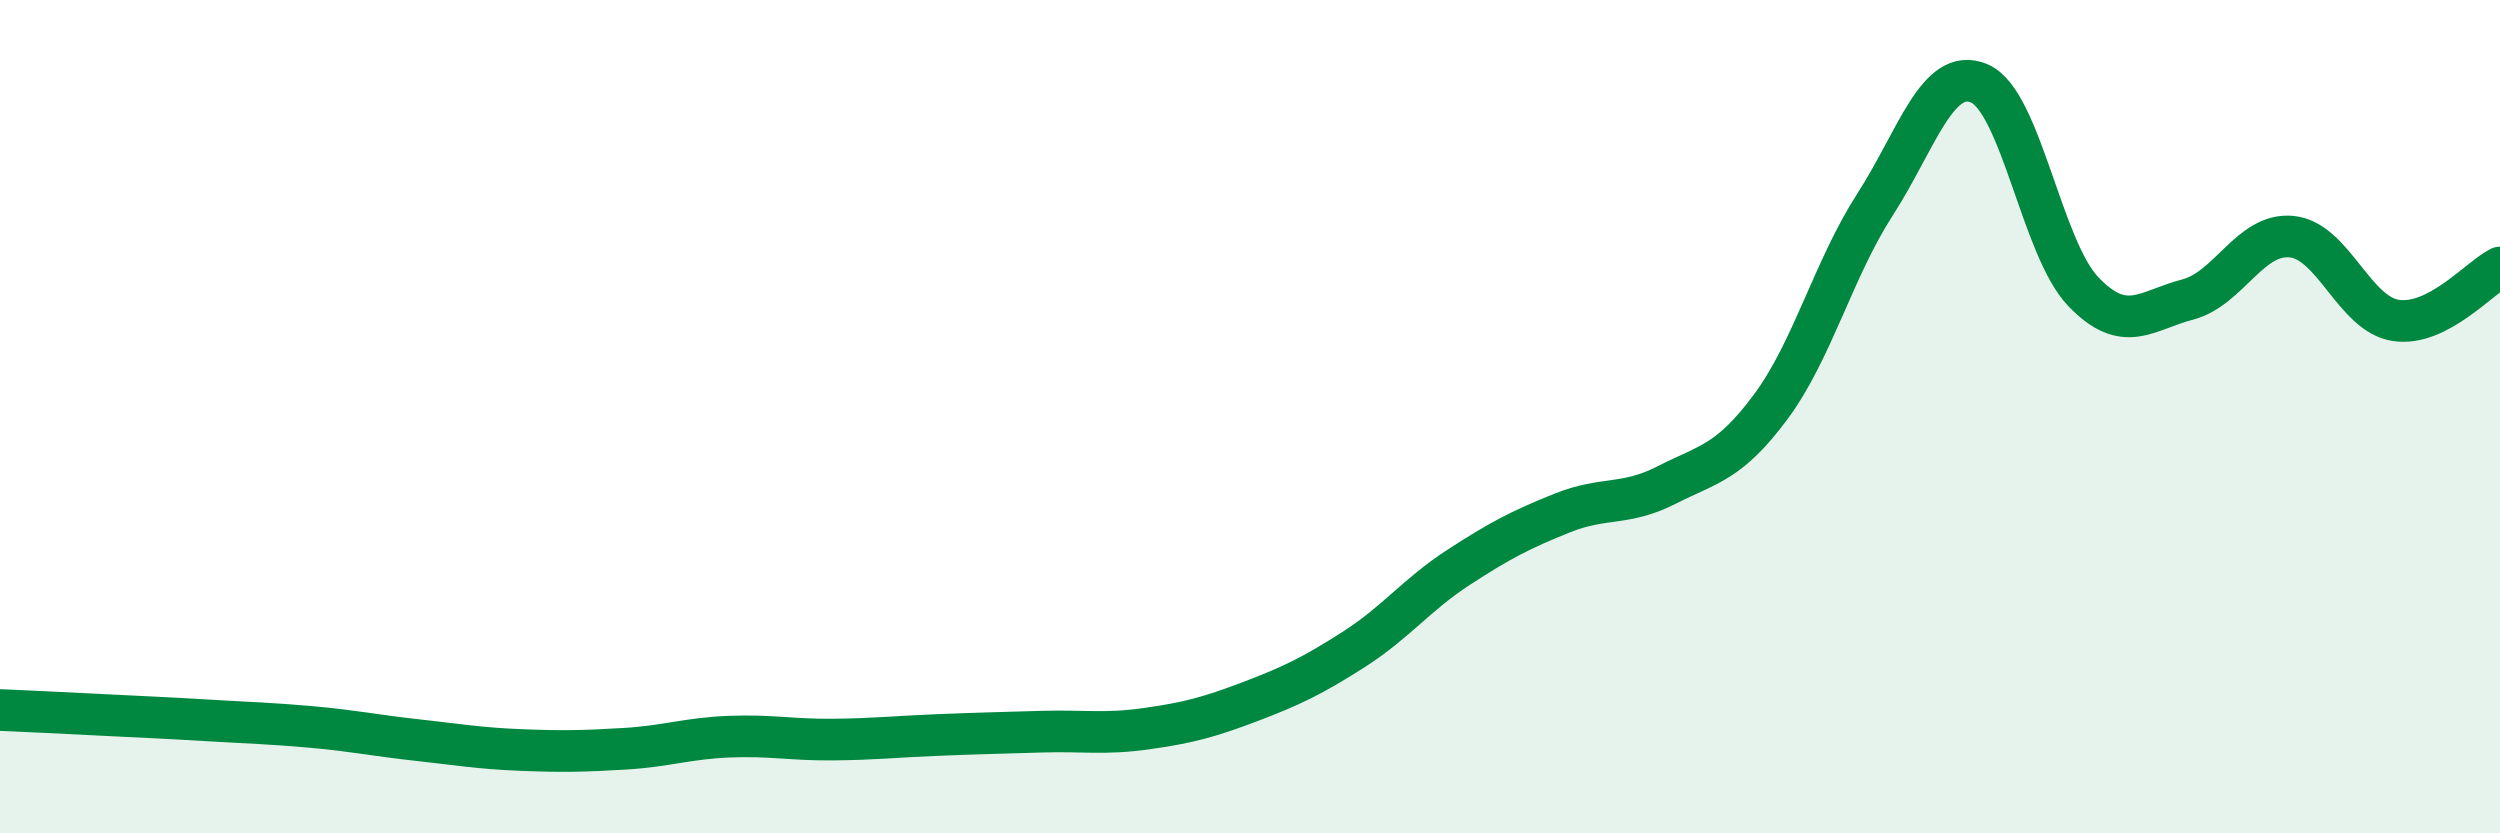
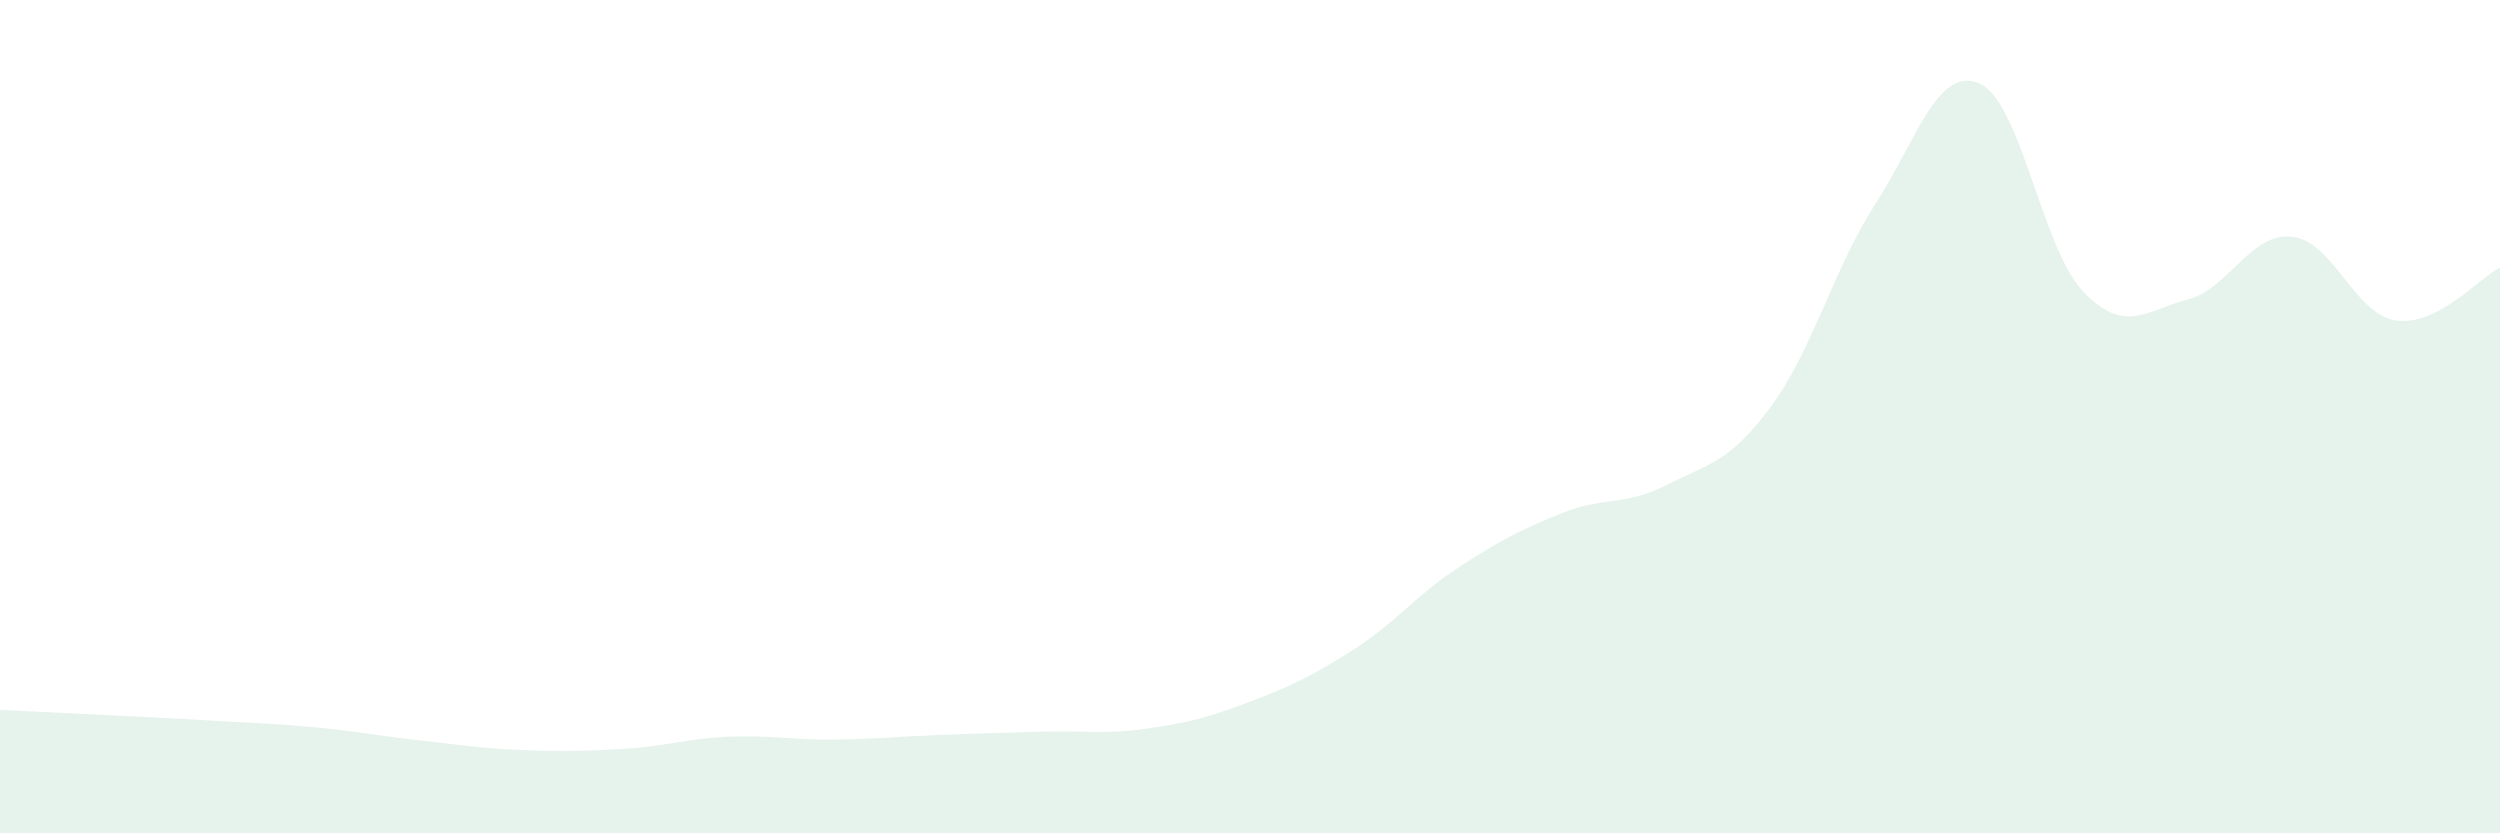
<svg xmlns="http://www.w3.org/2000/svg" width="60" height="20" viewBox="0 0 60 20">
  <path d="M 0,17.04 C 0.5,17.06 1.5,17.11 2.5,17.16 C 3.5,17.21 4,17.23 5,17.29 C 6,17.35 6.5,17.36 7.5,17.45 C 8.5,17.54 9,17.65 10,17.76 C 11,17.87 11.5,17.96 12.5,18 C 13.5,18.04 14,18.03 15,17.97 C 16,17.91 16.5,17.72 17.5,17.68 C 18.5,17.64 19,17.76 20,17.75 C 21,17.74 21.5,17.68 22.5,17.64 C 23.5,17.6 24,17.59 25,17.56 C 26,17.53 26.5,17.63 27.5,17.49 C 28.5,17.35 29,17.22 30,16.84 C 31,16.46 31.5,16.22 32.5,15.58 C 33.5,14.94 34,14.27 35,13.62 C 36,12.97 36.5,12.71 37.5,12.31 C 38.5,11.91 39,12.15 40,11.64 C 41,11.13 41.5,11.11 42.5,9.76 C 43.5,8.41 44,6.46 45,4.91 C 46,3.36 46.5,1.58 47.5,2 C 48.5,2.42 49,5.96 50,7 C 51,8.04 51.5,7.45 52.5,7.19 C 53.5,6.93 54,5.58 55,5.68 C 56,5.78 56.5,7.54 57.5,7.69 C 58.5,7.84 59.5,6.67 60,6.42L60 20L0 20Z" fill="#008740" opacity="0.1" stroke-linecap="round" stroke-linejoin="round" />
-   <path d="M 0,17.04 C 0.5,17.06 1.5,17.11 2.5,17.16 C 3.5,17.21 4,17.23 5,17.29 C 6,17.35 6.5,17.36 7.5,17.45 C 8.5,17.54 9,17.65 10,17.76 C 11,17.87 11.5,17.96 12.5,18 C 13.5,18.04 14,18.03 15,17.97 C 16,17.91 16.5,17.72 17.5,17.68 C 18.5,17.64 19,17.76 20,17.75 C 21,17.74 21.5,17.68 22.5,17.64 C 23.5,17.6 24,17.59 25,17.56 C 26,17.53 26.5,17.63 27.5,17.49 C 28.5,17.35 29,17.22 30,16.84 C 31,16.46 31.5,16.22 32.5,15.58 C 33.5,14.94 34,14.27 35,13.62 C 36,12.97 36.5,12.71 37.5,12.31 C 38.5,11.91 39,12.15 40,11.64 C 41,11.13 41.5,11.11 42.5,9.76 C 43.5,8.41 44,6.46 45,4.91 C 46,3.36 46.5,1.58 47.5,2 C 48.5,2.42 49,5.96 50,7 C 51,8.04 51.5,7.45 52.5,7.19 C 53.5,6.93 54,5.58 55,5.68 C 56,5.78 56.5,7.54 57.5,7.69 C 58.5,7.84 59.5,6.67 60,6.42" stroke="#008740" stroke-width="1" fill="none" stroke-linecap="round" stroke-linejoin="round" />
</svg>